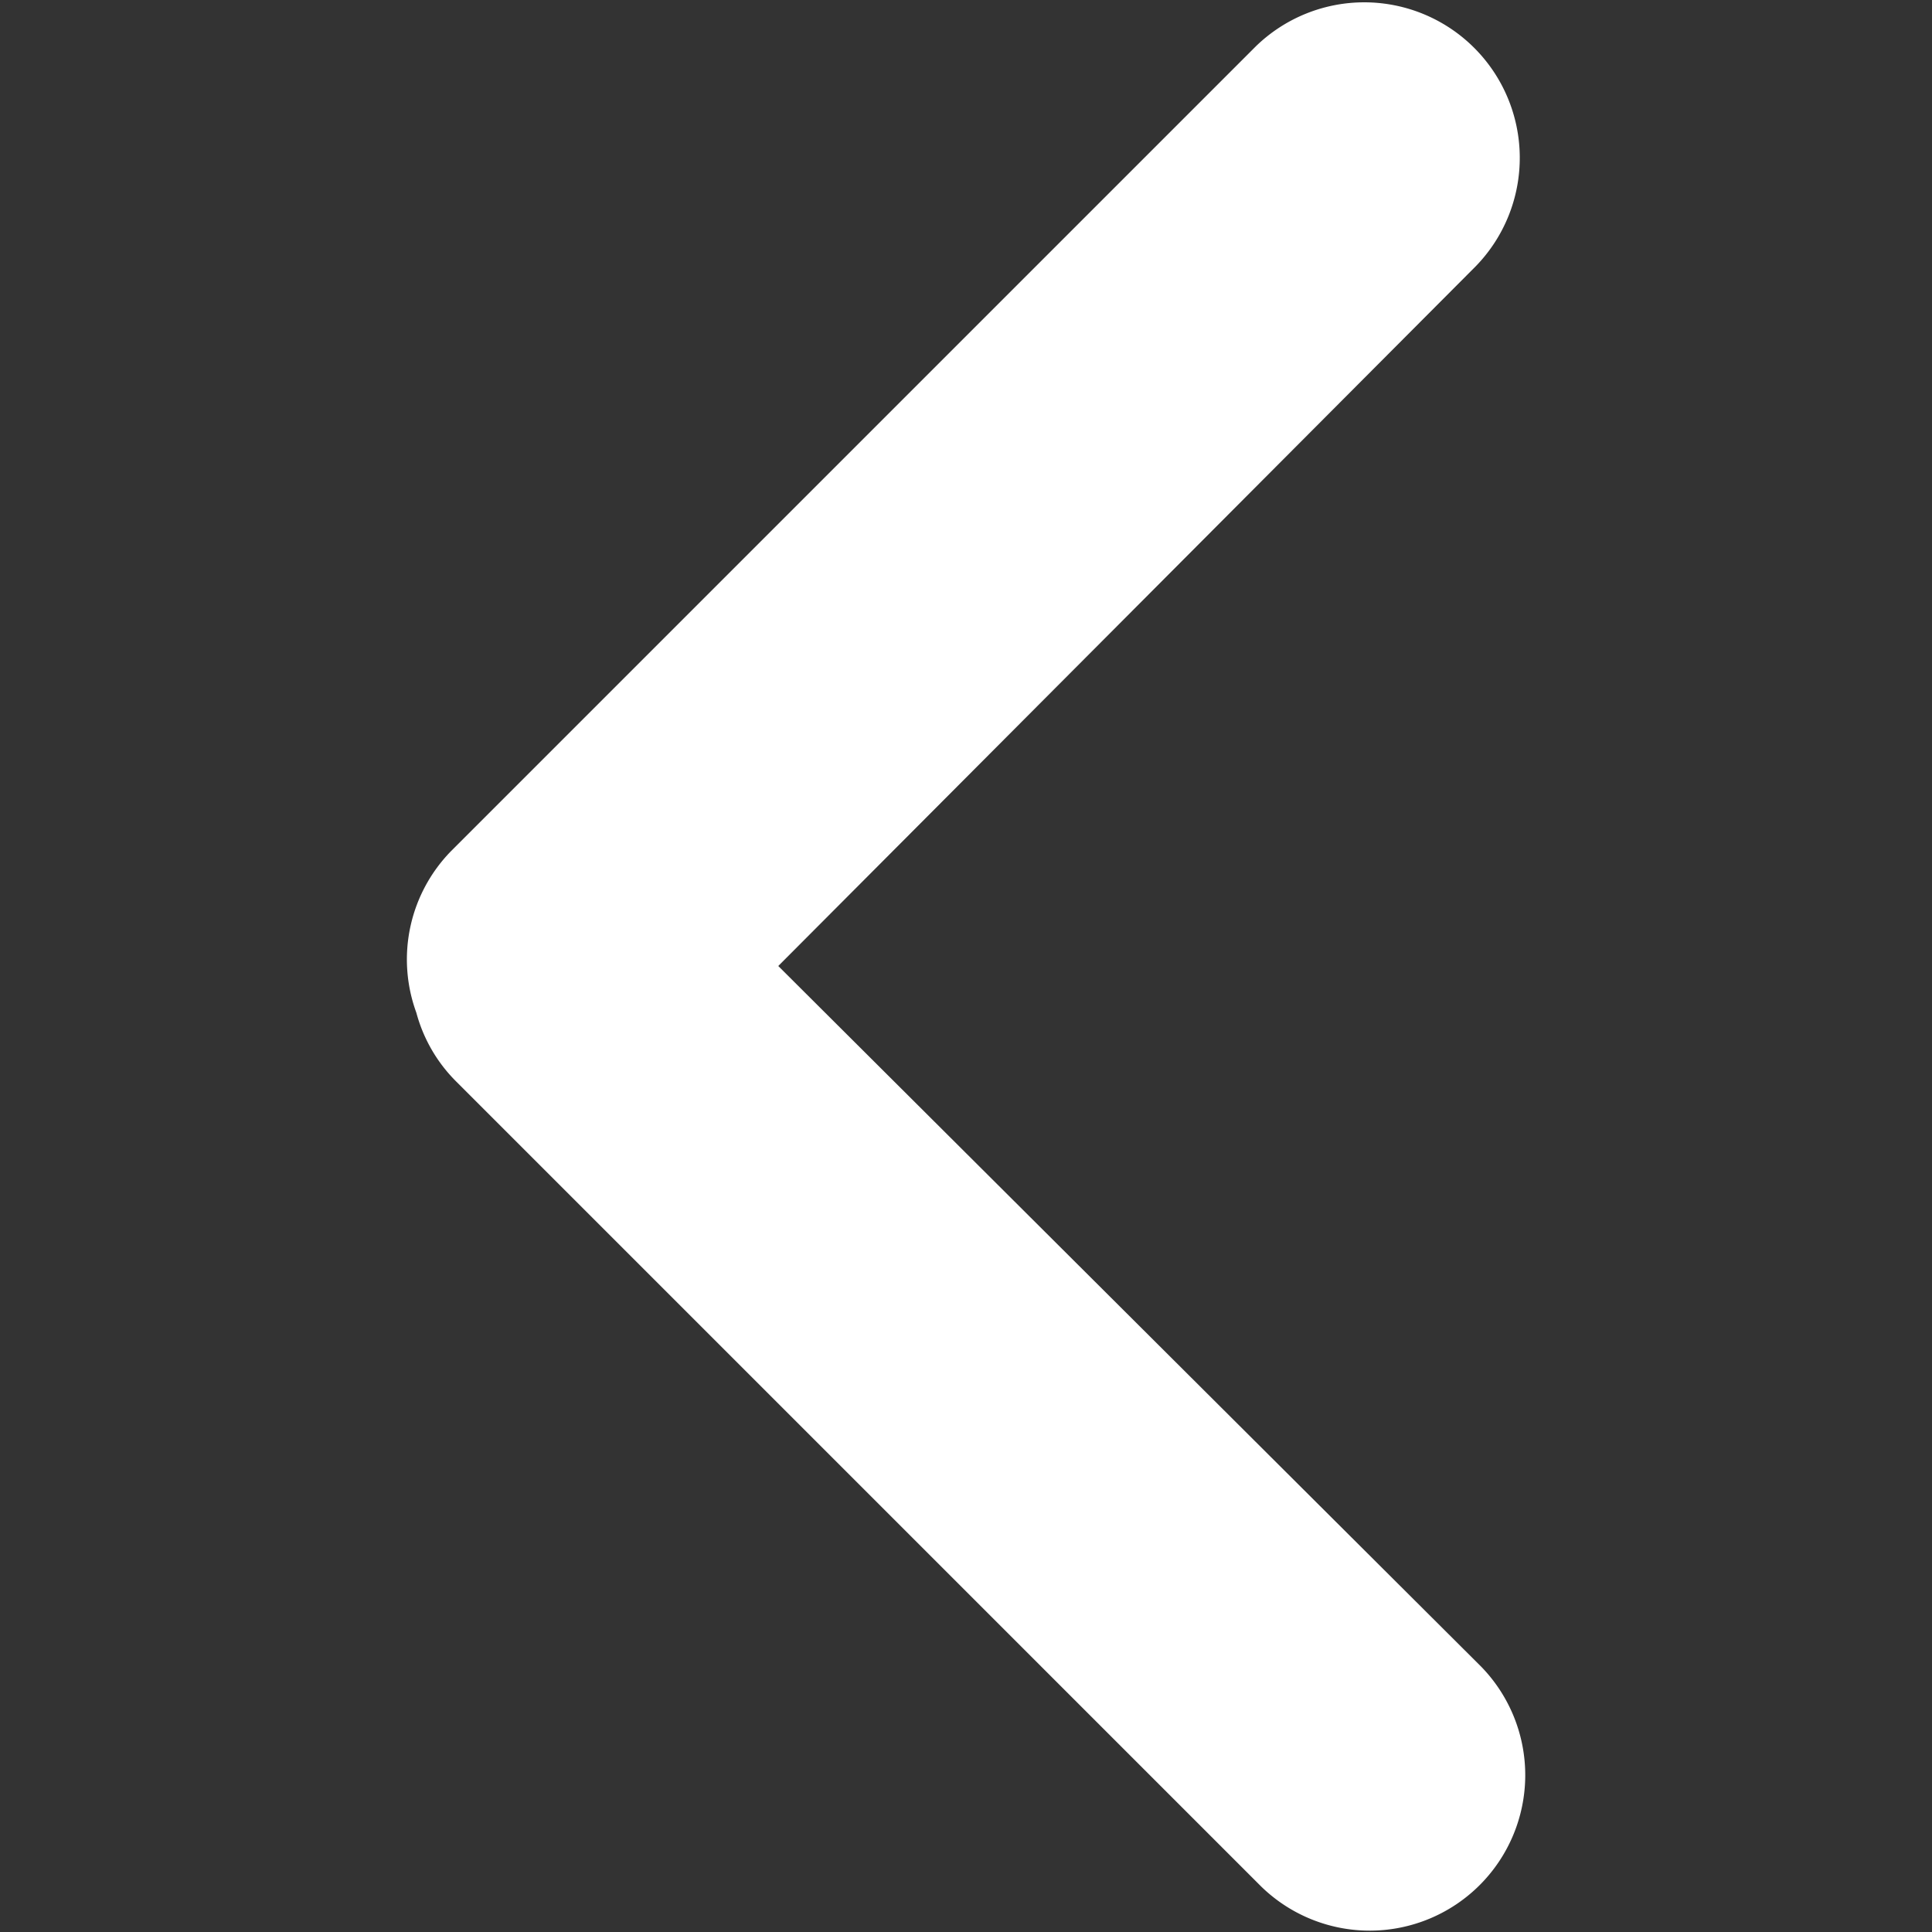
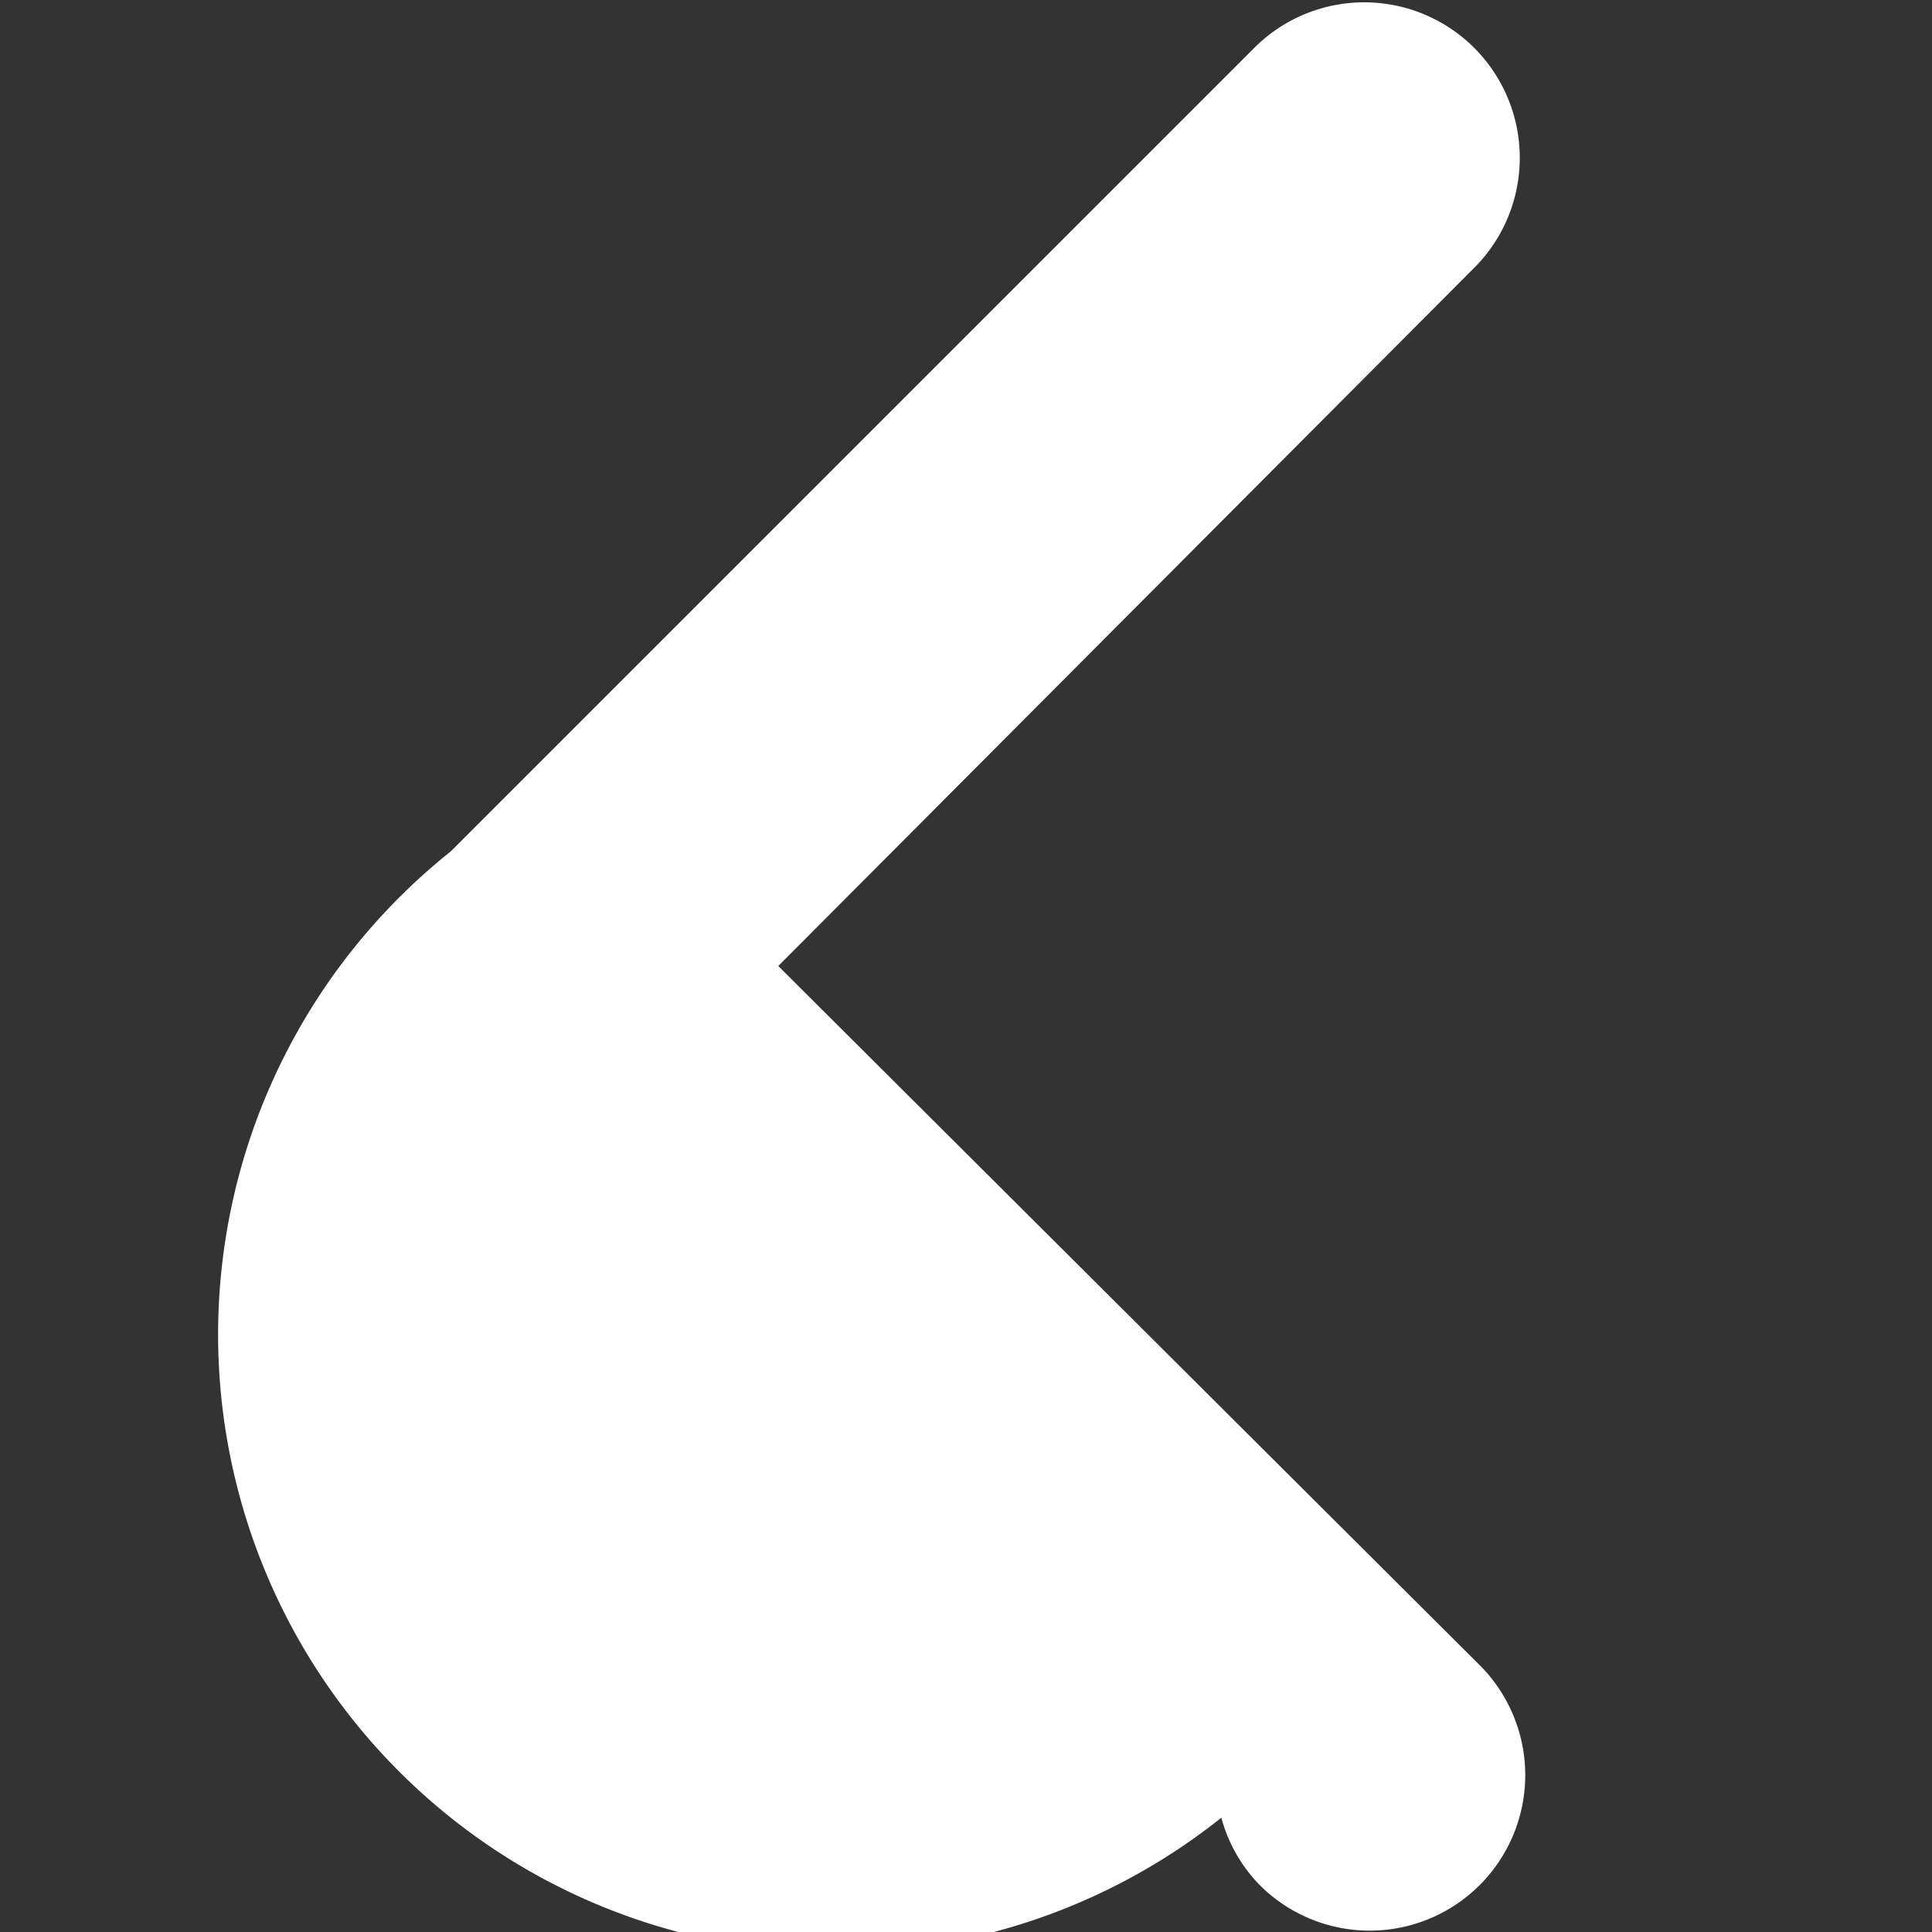
<svg xmlns="http://www.w3.org/2000/svg" id="Layer_1" data-name="Layer 1" width="60" height="60" viewBox="0 0 60 60">
  <rect x="0" y="0" width="60" height="60" fill="#333333" stroke="none" />
  <defs>
    <style>.cls-1{fill:#fff;}</style>
  </defs>
-   <path class="cls-1" d="M14,26.44l25-25a4.83,4.83,0,0,1,6.83,6.83L24.17,30,46,51.76a4.83,4.83,0,0,1-6.83,6.83l-25-25a4.75,4.75,0,0,1-1.24-2.14A4.81,4.81,0,0,1,14,26.44Z" />
+   <path class="cls-1" d="M14,26.44l25-25a4.83,4.83,0,0,1,6.83,6.83L24.17,30,46,51.76a4.83,4.83,0,0,1-6.83,6.83a4.75,4.75,0,0,1-1.24-2.14A4.81,4.81,0,0,1,14,26.44Z" />
</svg>